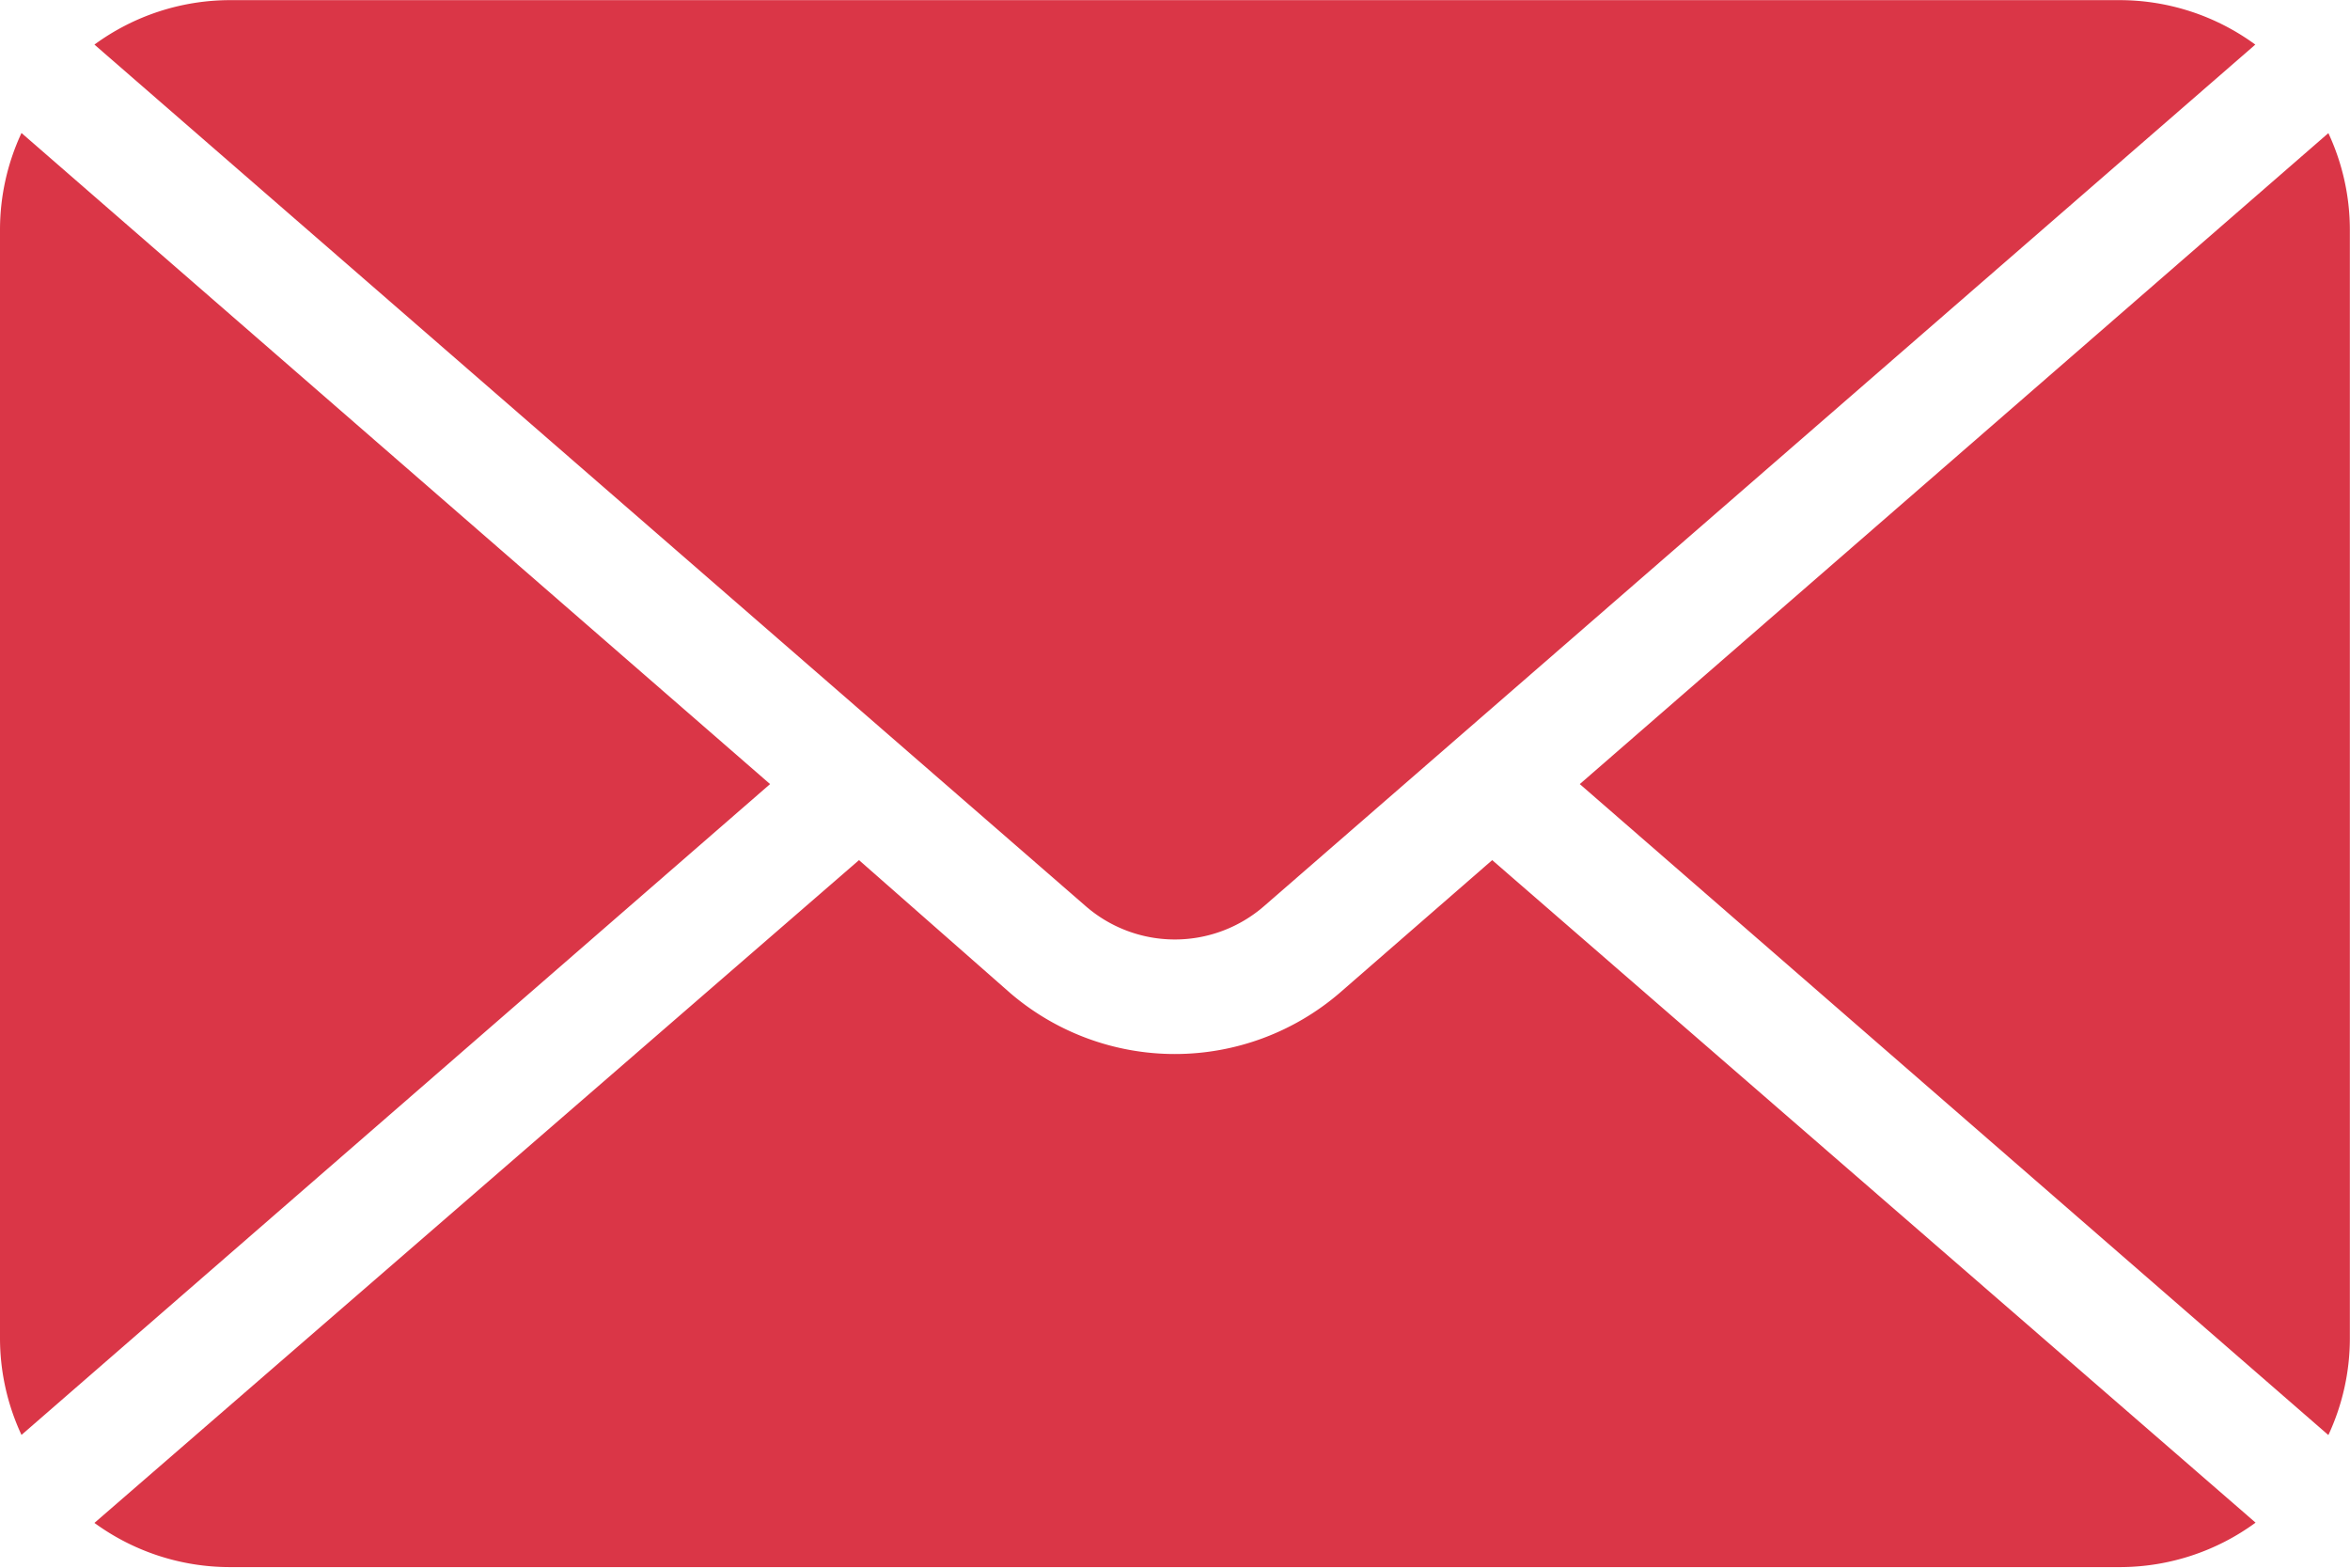
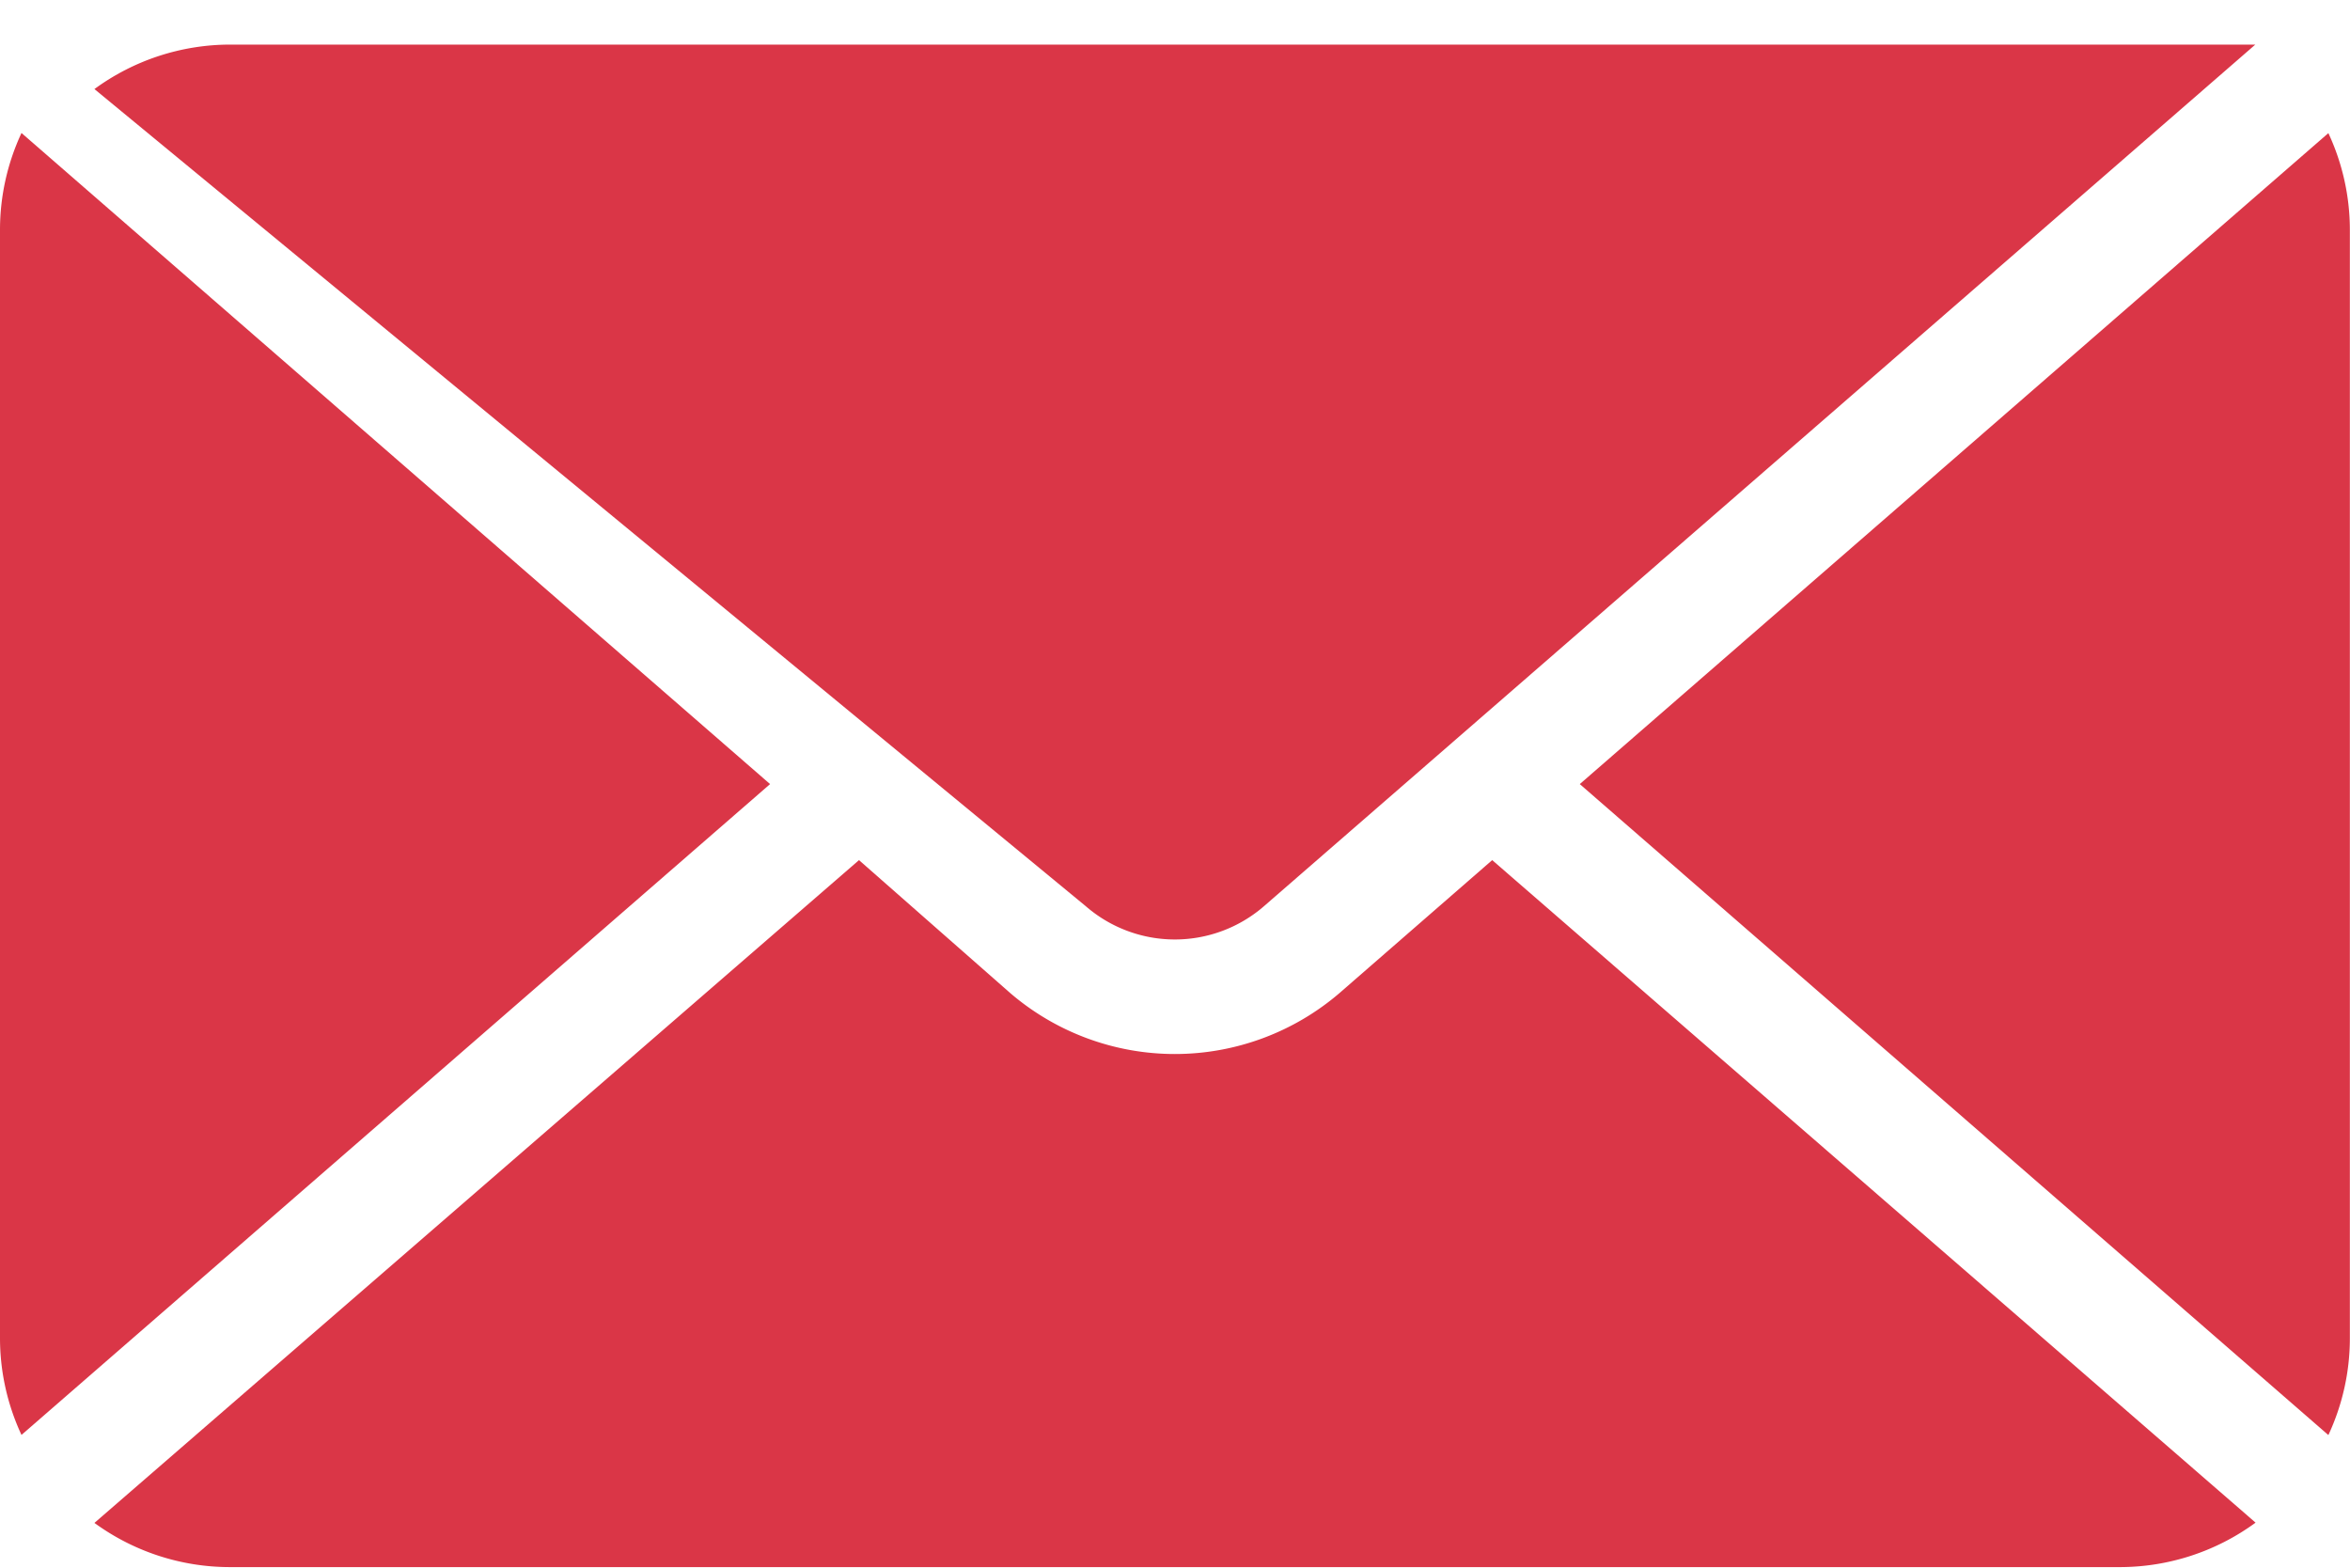
<svg xmlns="http://www.w3.org/2000/svg" width="17.495" height="11.672" viewBox="0 0 17.495 11.672">
  <g id="noun-email-6697331" transform="translate(-7.376 -21.563)">
-     <path id="Path_10883" data-name="Path 10883" d="M19.137,27.4l5.573-4.846a1.706,1.706,0,0,1,.16.72v8.252a1.706,1.706,0,0,1-.16.72Zm-3.679.908a1.012,1.012,0,0,0,1.329,0l7.379-6.413h0a1.711,1.711,0,0,0-1.007-.331H9.086a1.711,1.711,0,0,0-1.007.331Zm3.027-.342-1.135.988h0a1.882,1.882,0,0,1-2.455,0l-1.124-.988L8.079,32.9a1.711,1.711,0,0,0,1.007.329H23.161a1.711,1.711,0,0,0,1.007-.331ZM7.536,22.553a1.706,1.706,0,0,0-.16.72v8.252a1.706,1.706,0,0,0,.16.72L13.109,27.4Z" fill="#da3647" />
+     <path id="Path_10883" data-name="Path 10883" d="M19.137,27.4l5.573-4.846a1.706,1.706,0,0,1,.16.72v8.252a1.706,1.706,0,0,1-.16.72Zm-3.679.908a1.012,1.012,0,0,0,1.329,0l7.379-6.413h0H9.086a1.711,1.711,0,0,0-1.007.331Zm3.027-.342-1.135.988h0a1.882,1.882,0,0,1-2.455,0l-1.124-.988L8.079,32.9a1.711,1.711,0,0,0,1.007.329H23.161a1.711,1.711,0,0,0,1.007-.331ZM7.536,22.553a1.706,1.706,0,0,0-.16.72v8.252a1.706,1.706,0,0,0,.16.72L13.109,27.4Z" fill="#da3647" />
  </g>
</svg>